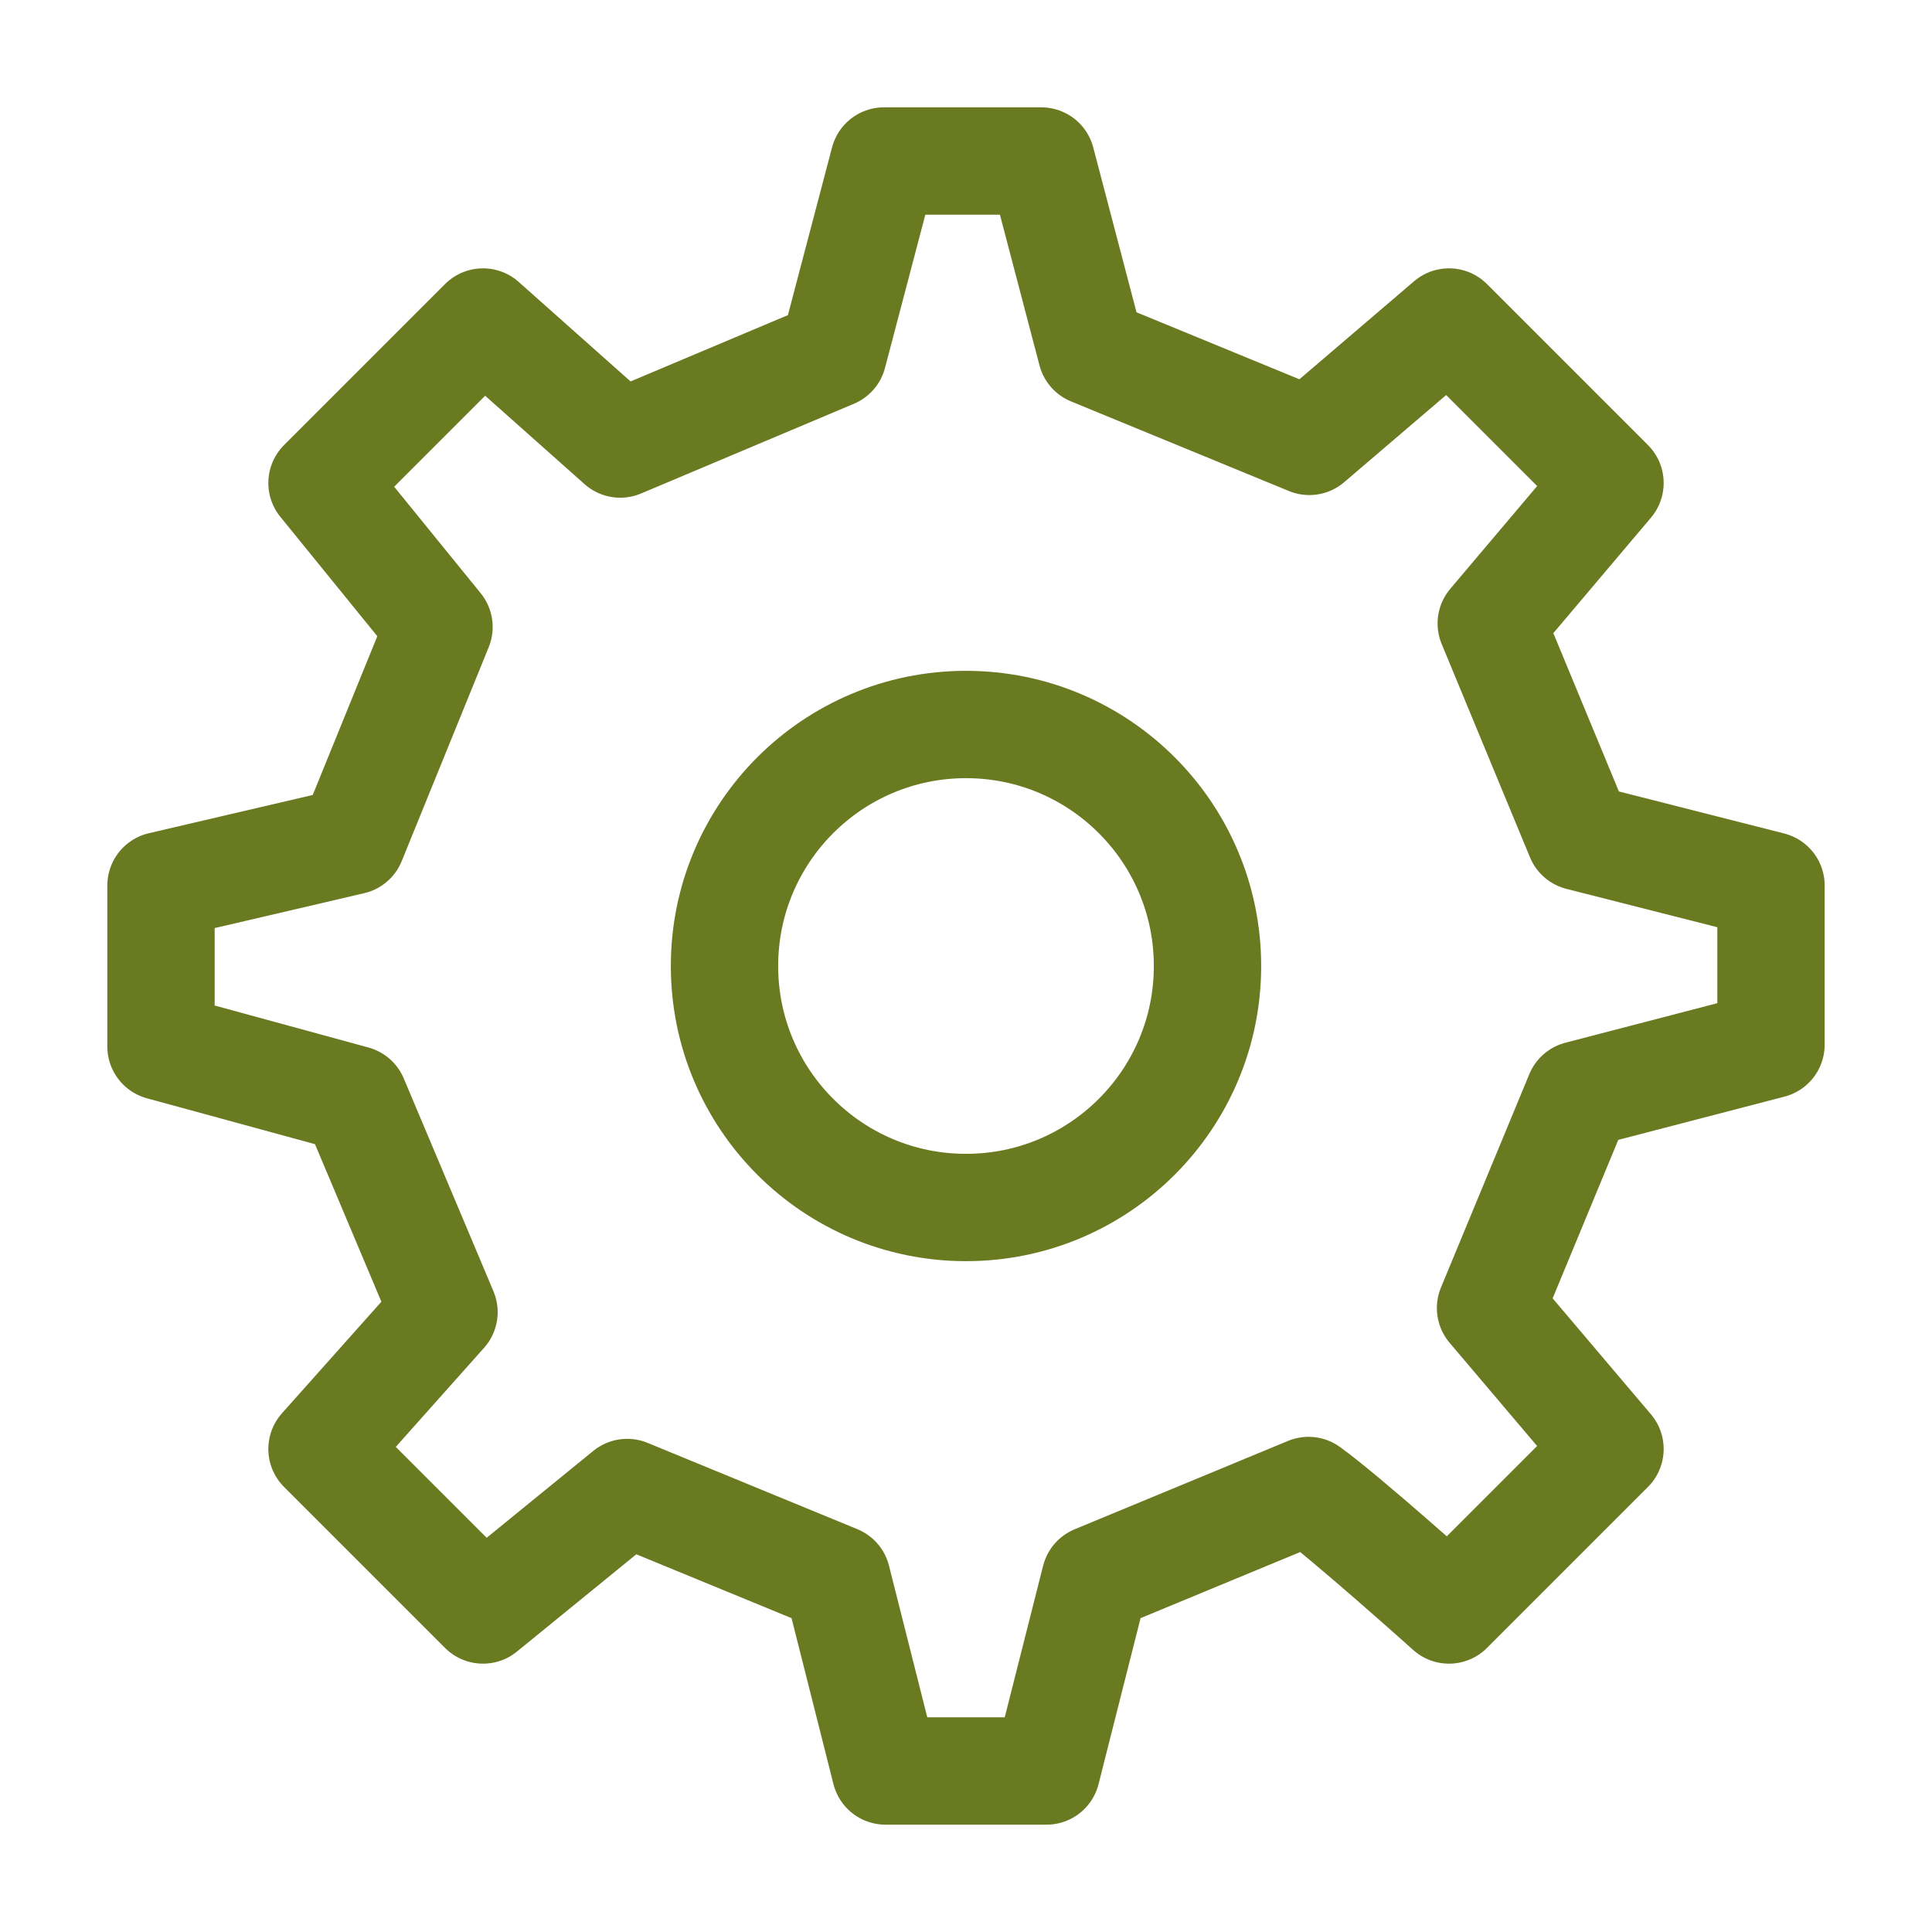
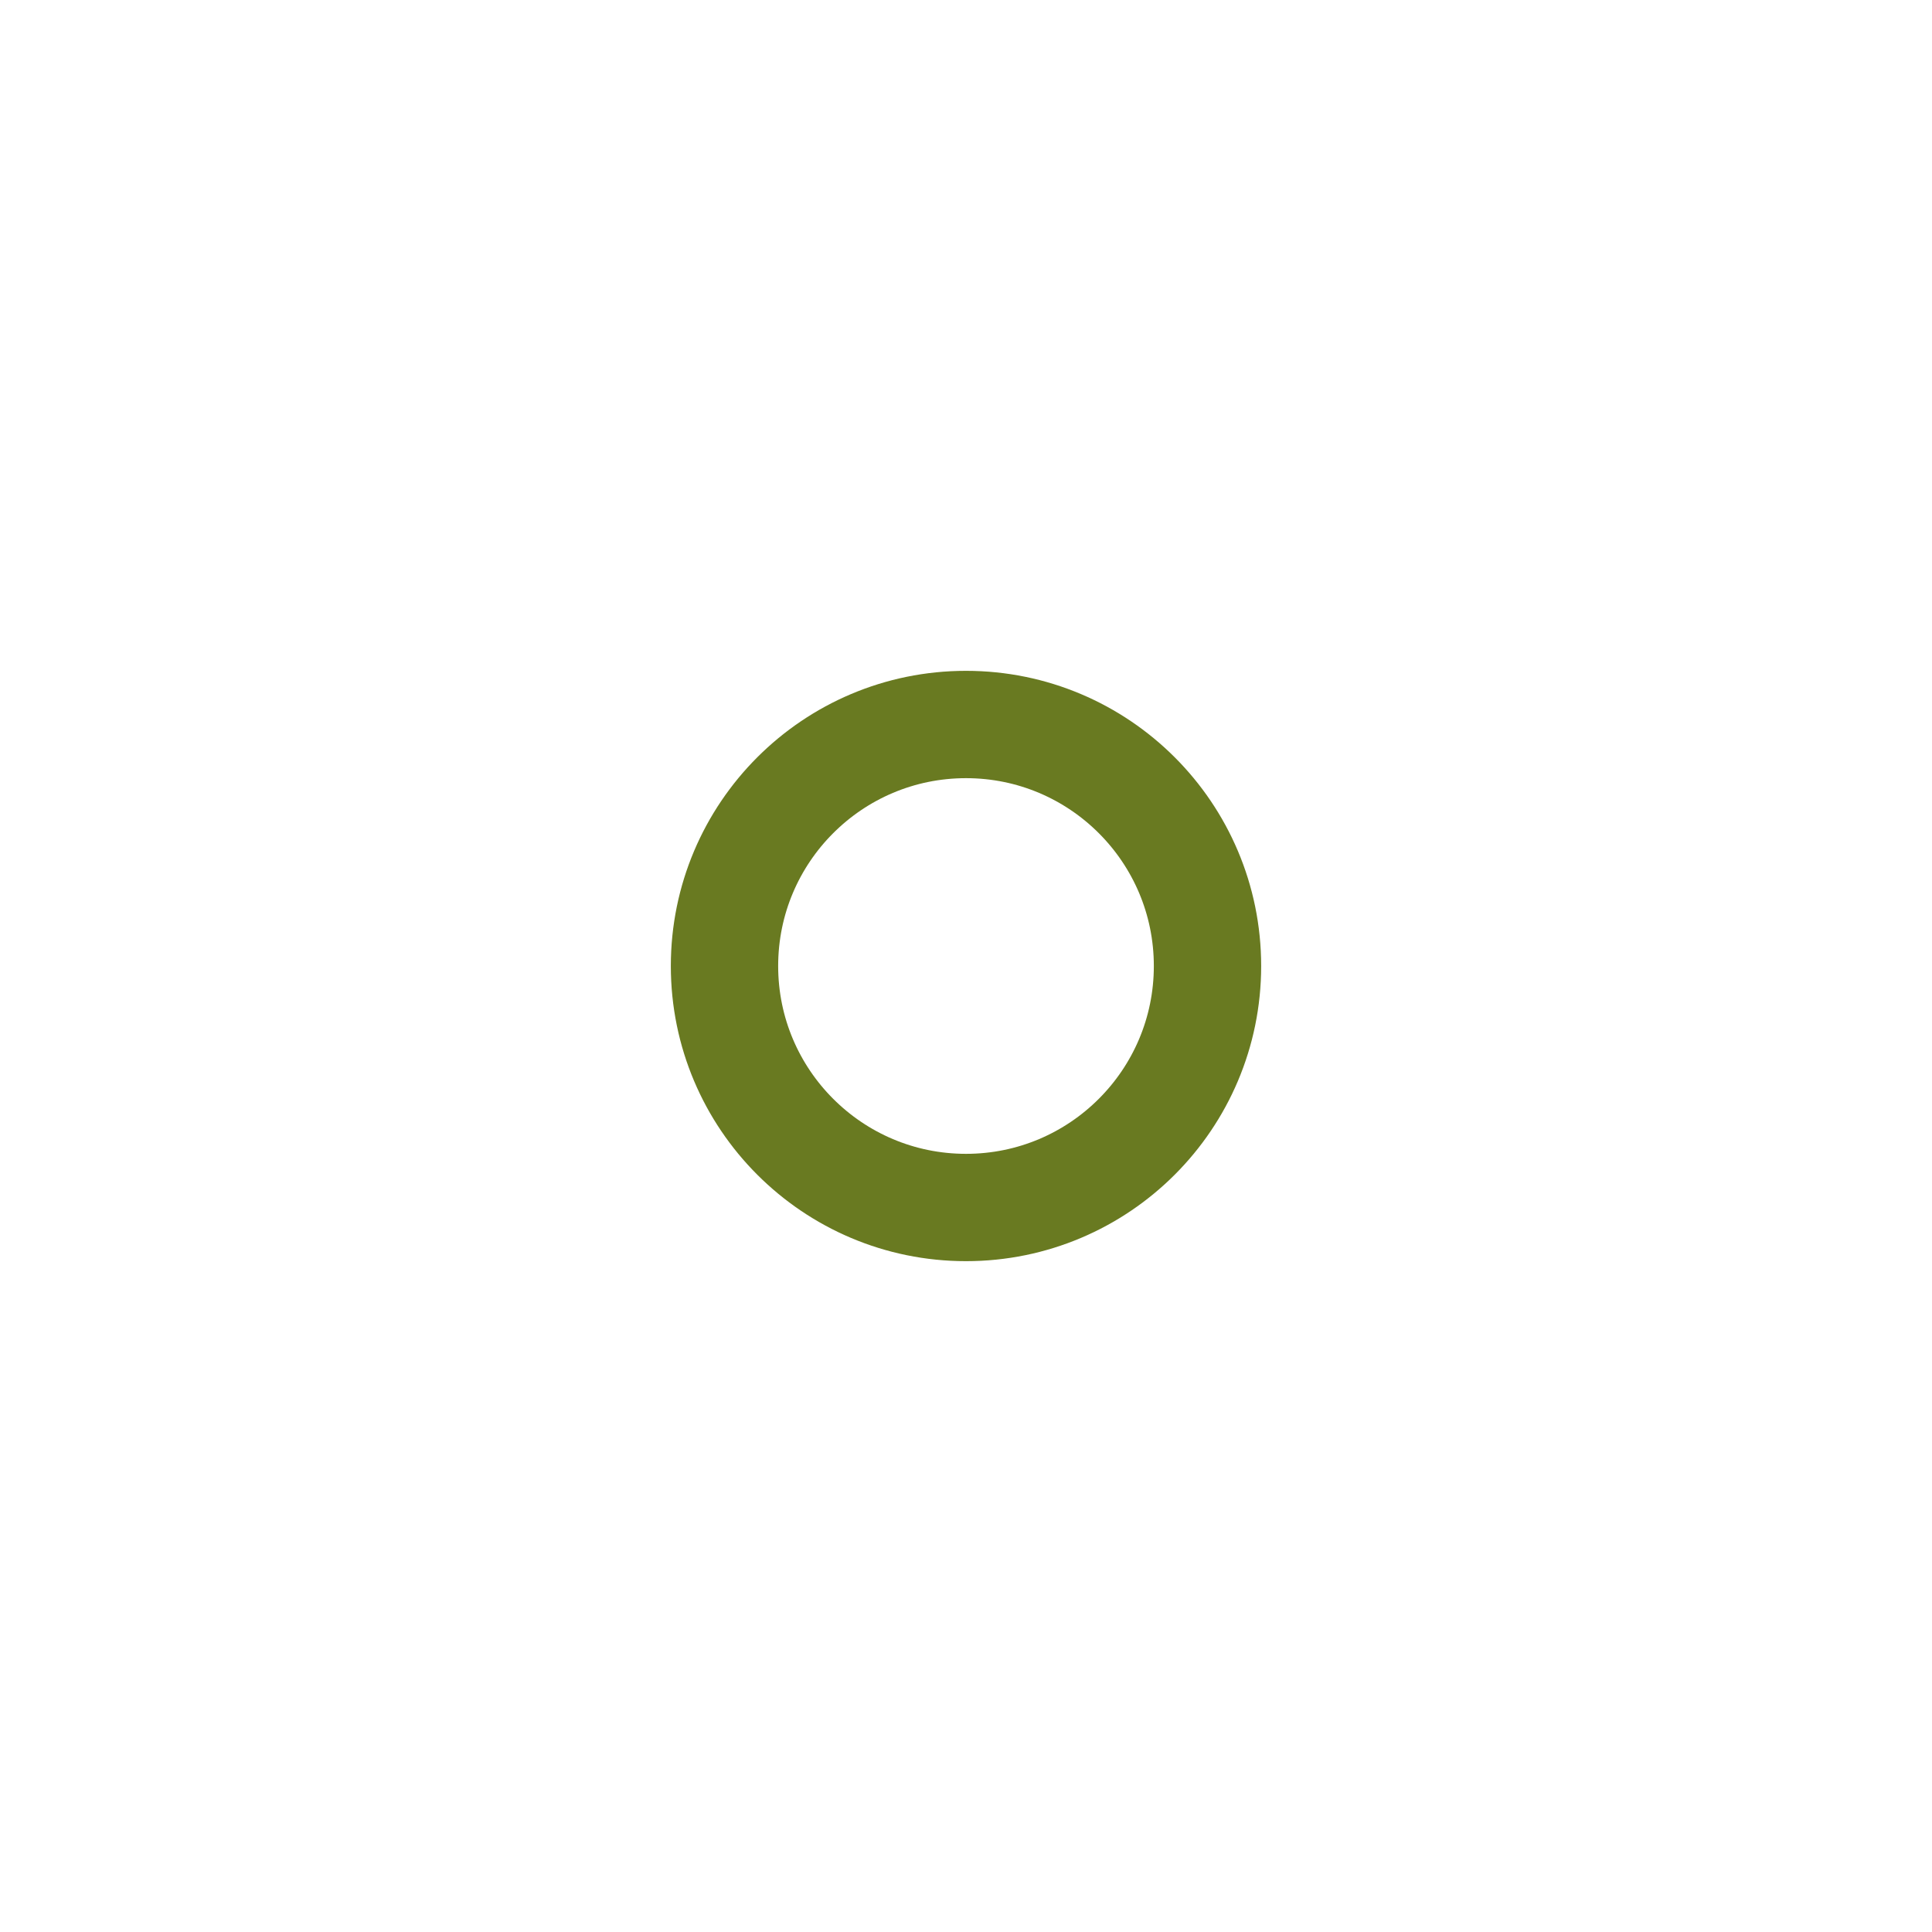
<svg xmlns="http://www.w3.org/2000/svg" width="54" height="54" viewBox="0 0 54 54" fill="none">
  <path d="M27 33.75C30.728 33.75 33.75 30.728 33.75 27C33.75 23.272 30.728 20.25 27 20.25C23.272 20.25 20.25 23.272 20.25 27C20.25 30.728 23.272 33.75 27 33.75Z" stroke="#697A21" stroke-width="3" stroke-linecap="round" stroke-linejoin="round" />
-   <path d="M44.15 23.39L41.681 17.426L45 13.5L40.5 9L36.596 12.337L30.505 9.832L29.105 4.5H24.707L23.285 9.903L17.335 12.411L13.5 9L9 13.5L12.27 17.525L9.838 23.504L4.5 24.75V29.25L9.903 30.725L12.41 36.674L9 40.5L13.5 45L17.53 41.716L23.393 44.128L24.75 49.5H29.25L30.61 44.13L36.574 41.66C37.568 42.37 40.5 45 40.5 45L45 40.5L41.661 36.561L44.131 30.596L49.5 29.199L49.5 24.75L44.15 23.39Z" stroke="#697A21" stroke-width="3" stroke-linecap="round" stroke-linejoin="round" />
</svg>